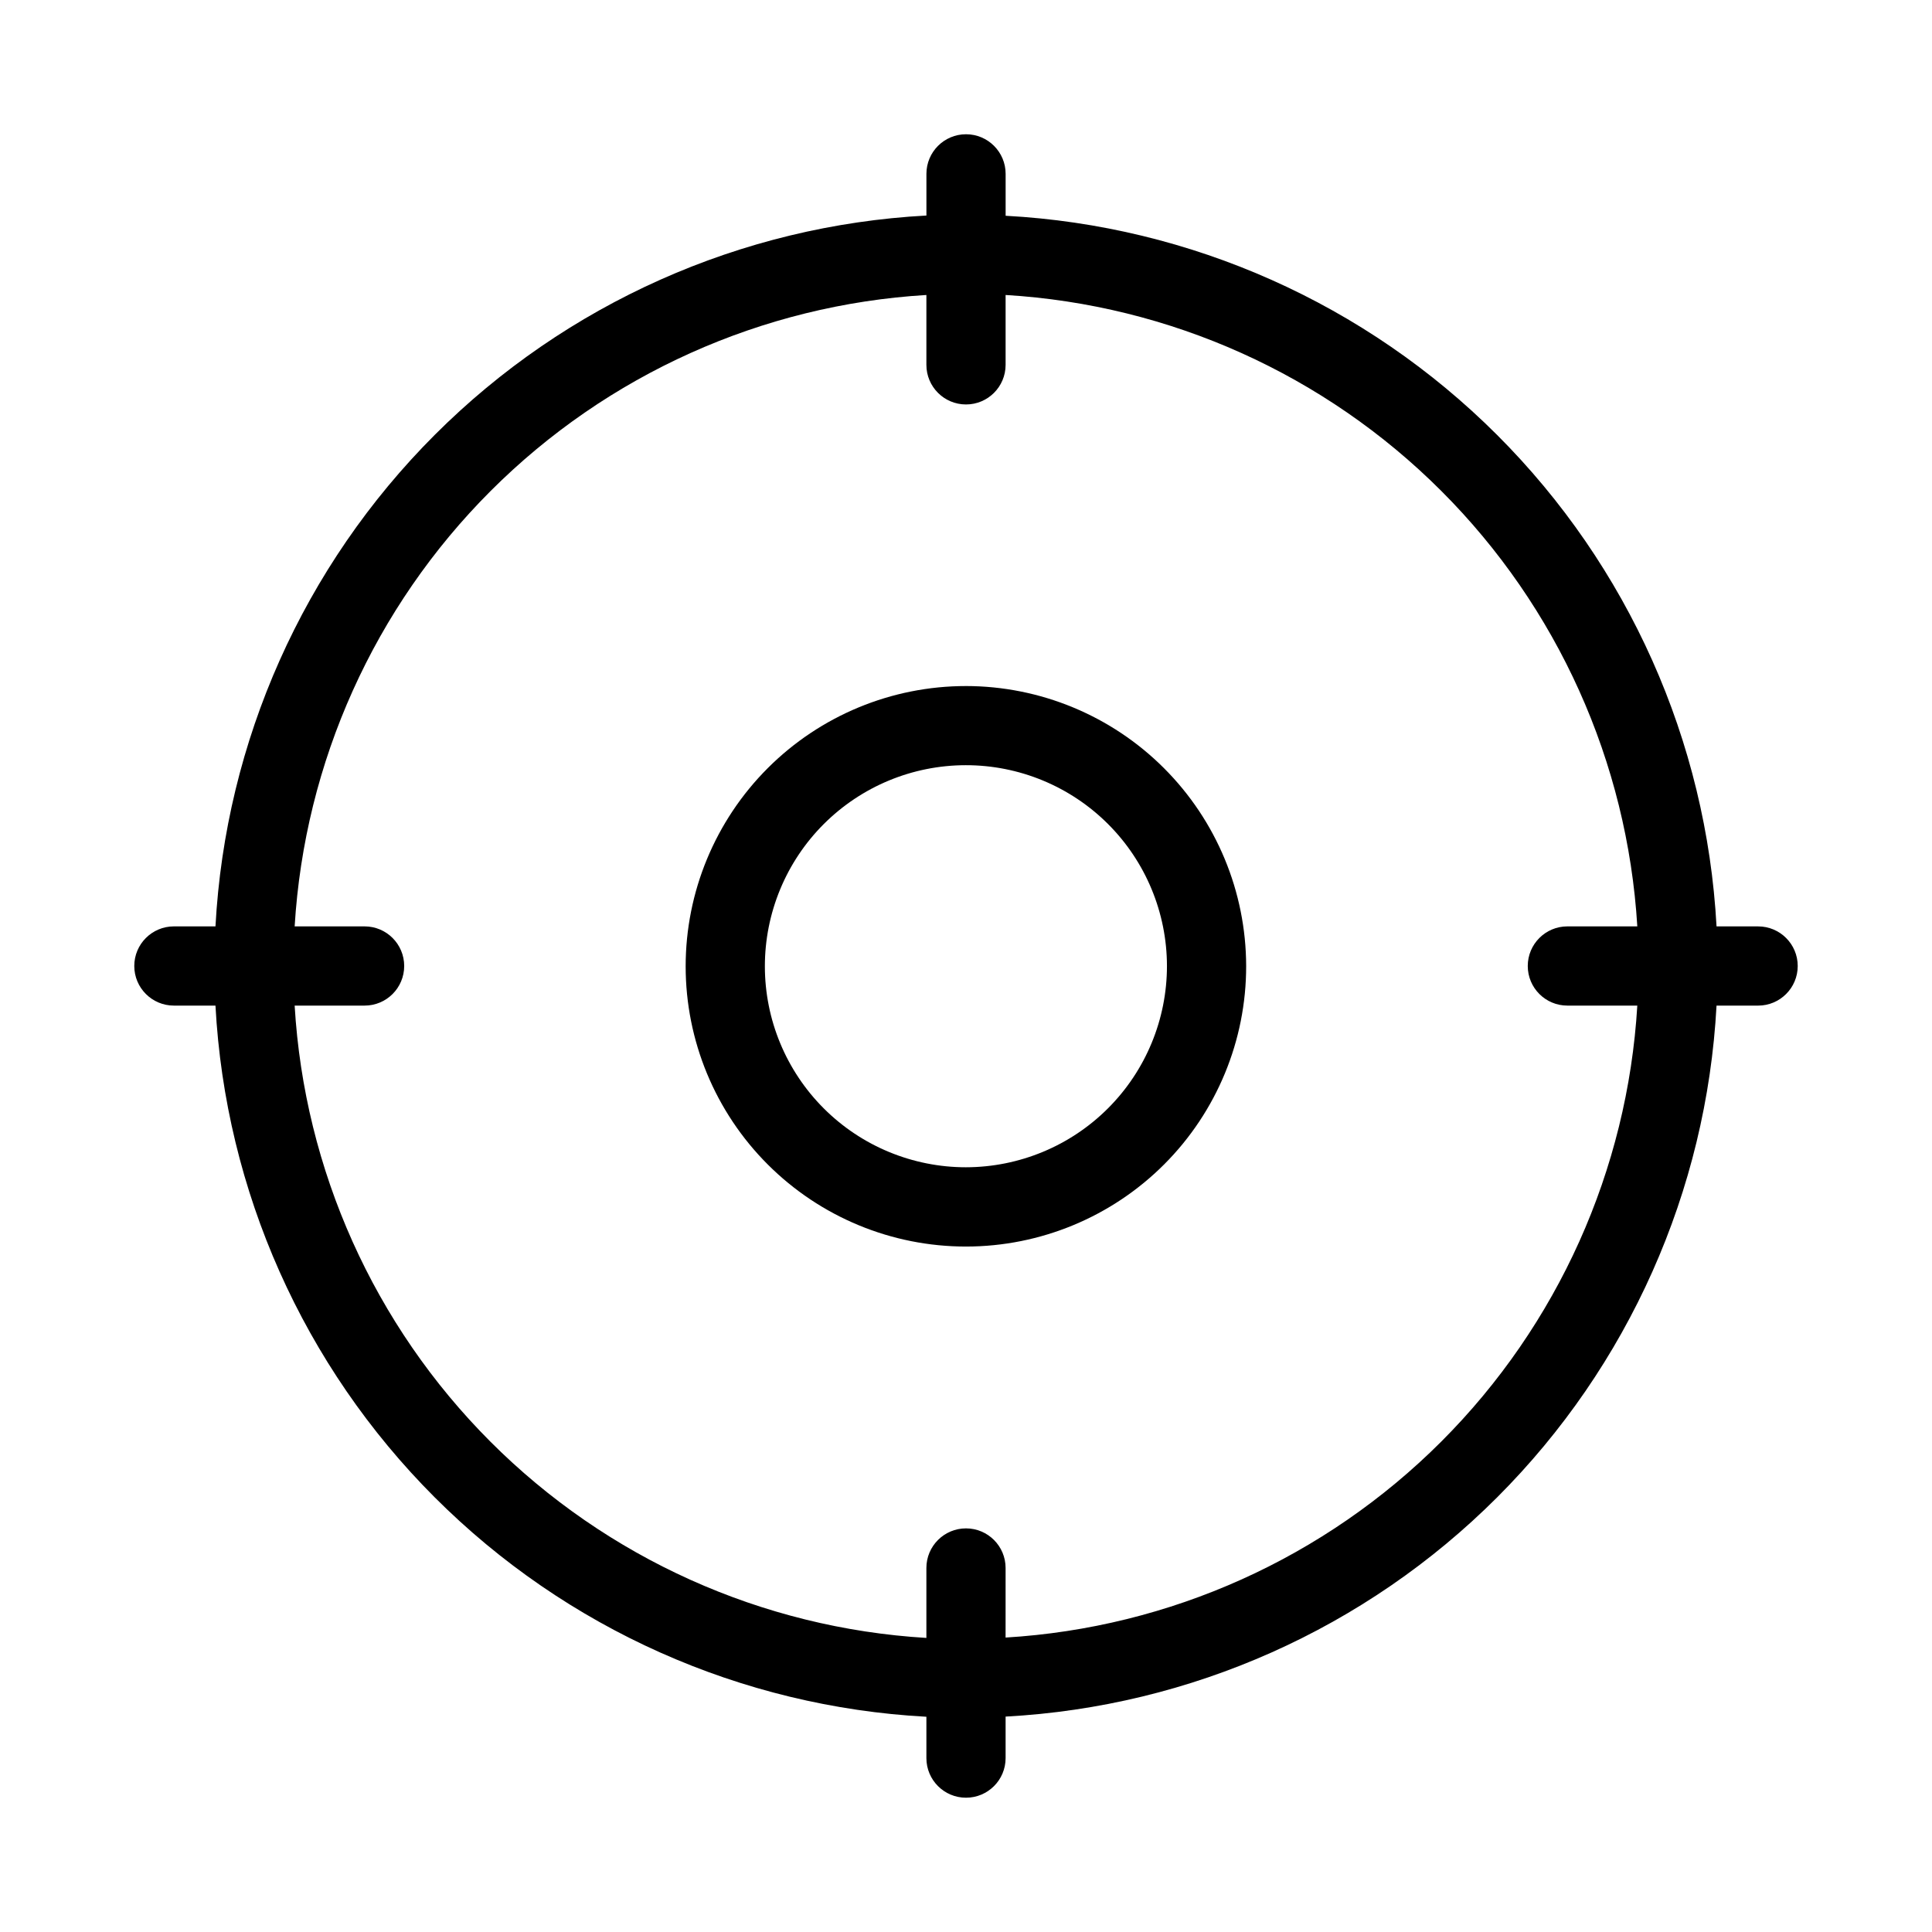
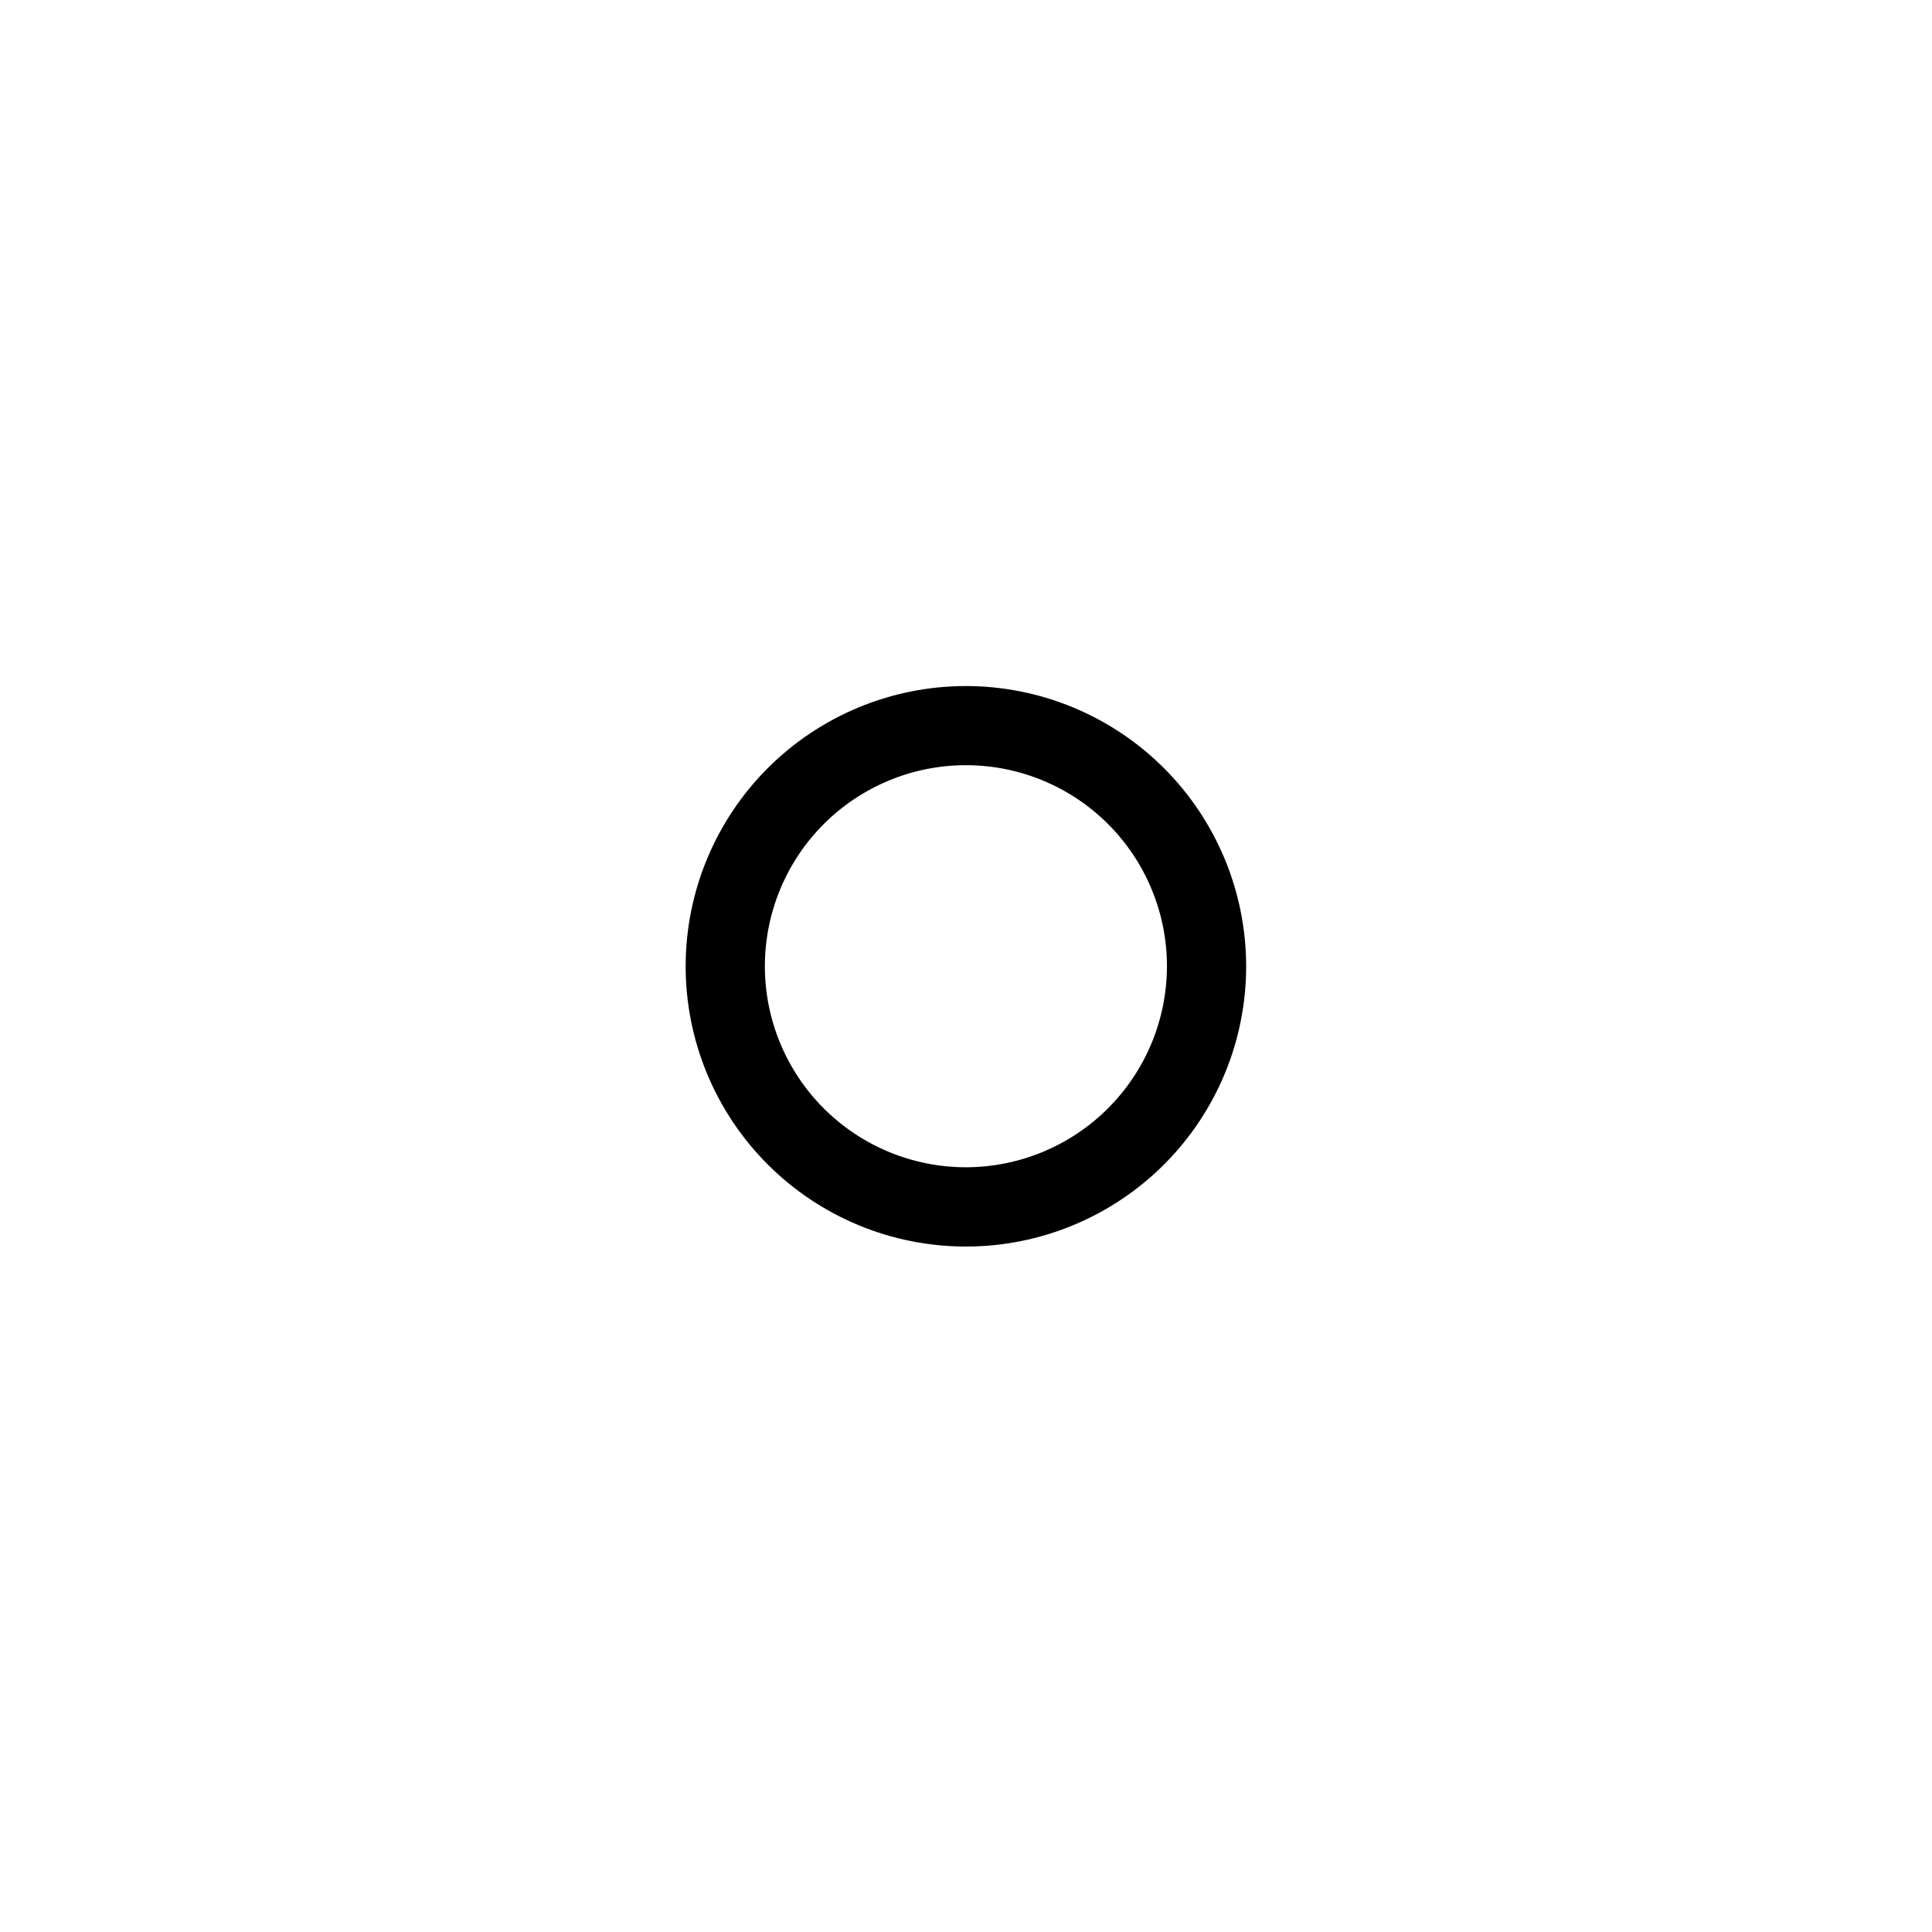
<svg xmlns="http://www.w3.org/2000/svg" fill="#000000" width="800px" height="800px" version="1.1" viewBox="144 144 512 512">
  <g>
    <path d="m400 325.81c-19.707-0.004-38.602 7.82-52.535 21.75-13.934 13.934-21.762 32.832-21.758 52.535 0.004 19.703 7.836 38.598 21.777 52.523 13.938 13.926 32.84 21.746 52.543 21.73 19.703-0.012 38.594-7.856 52.516-21.801 13.918-13.945 21.727-32.848 21.703-52.551-0.039-19.676-7.875-38.531-21.793-52.438s-32.781-21.727-52.453-21.75zm0 127.53c-14.129 0.004-27.68-5.602-37.676-15.586-9.996-9.984-15.617-23.531-15.625-37.656-0.008-14.129 5.594-27.684 15.574-37.68 9.984-9.996 23.527-15.621 37.656-15.633 14.125-0.016 27.68 5.586 37.68 15.562 10.004 9.98 15.629 23.523 15.645 37.652 0 14.129-5.606 27.688-15.594 37.688-9.984 10-23.531 15.629-37.66 15.652z" />
-     <path d="m609.92 389.5h-11.02c-2.668-49.094-23.375-95.473-58.148-130.23-34.773-34.758-81.16-55.445-130.25-58.09v-11.105c0-5.797-4.699-10.496-10.496-10.496s-10.496 4.699-10.496 10.496v11.043c-49.105 2.644-95.504 23.34-130.28 58.113-34.773 34.77-55.477 81.164-58.129 130.27h-11.02c-5.797 0-10.496 4.699-10.496 10.496s4.699 10.496 10.496 10.496h11.02c2.633 49.117 23.324 95.531 58.102 130.32 34.777 34.789 81.184 55.496 130.3 58.145v10.957c0 5.797 4.699 10.496 10.496 10.496s10.496-4.699 10.496-10.496v-11c49.109-2.644 95.512-23.348 130.29-58.129 34.773-34.777 55.473-81.184 58.113-130.29h11.02c5.797 0 10.496-4.699 10.496-10.496s-4.699-10.496-10.496-10.496zm-199.43 188.4 0.004-18.367c0-5.797-4.699-10.496-10.496-10.496s-10.496 4.699-10.496 10.496v18.535c-43.574-2.621-84.676-21.121-115.53-52.004-30.848-30.883-49.309-72-51.887-115.57h18.535c5.797 0 10.496-4.699 10.496-10.496s-4.699-10.496-10.496-10.496h-18.535c2.637-43.531 21.125-84.59 51.969-115.42 30.844-30.832 71.91-49.297 115.45-51.91v18.516c0 5.797 4.699 10.496 10.496 10.496s10.496-4.699 10.496-10.496v-18.516c43.531 2.613 84.598 21.078 115.44 51.91 30.848 30.828 49.332 71.887 51.969 115.42h-18.535c-5.797 0-10.496 4.699-10.496 10.496s4.699 10.496 10.496 10.496h18.535c-2.602 43.555-21.074 84.648-51.922 115.51s-71.934 49.348-115.49 51.965z" />
  </g>
</svg>